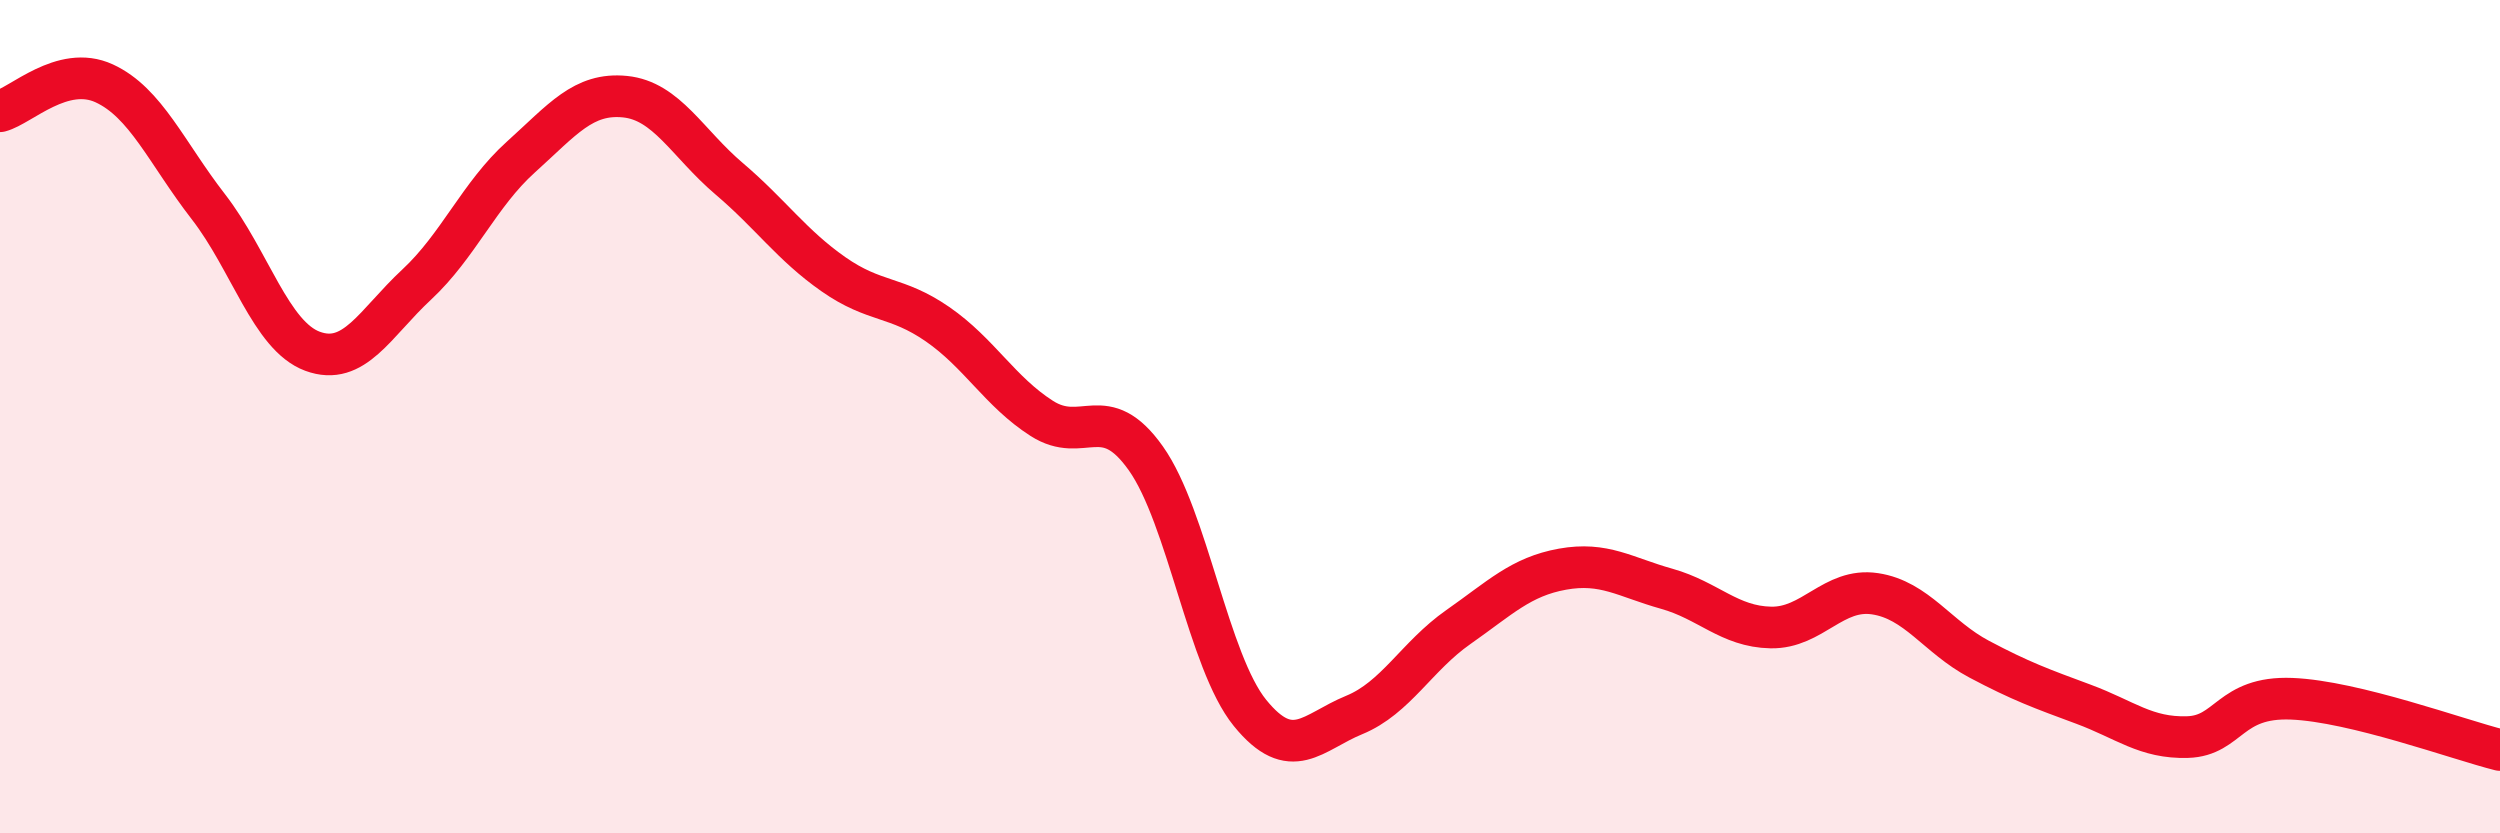
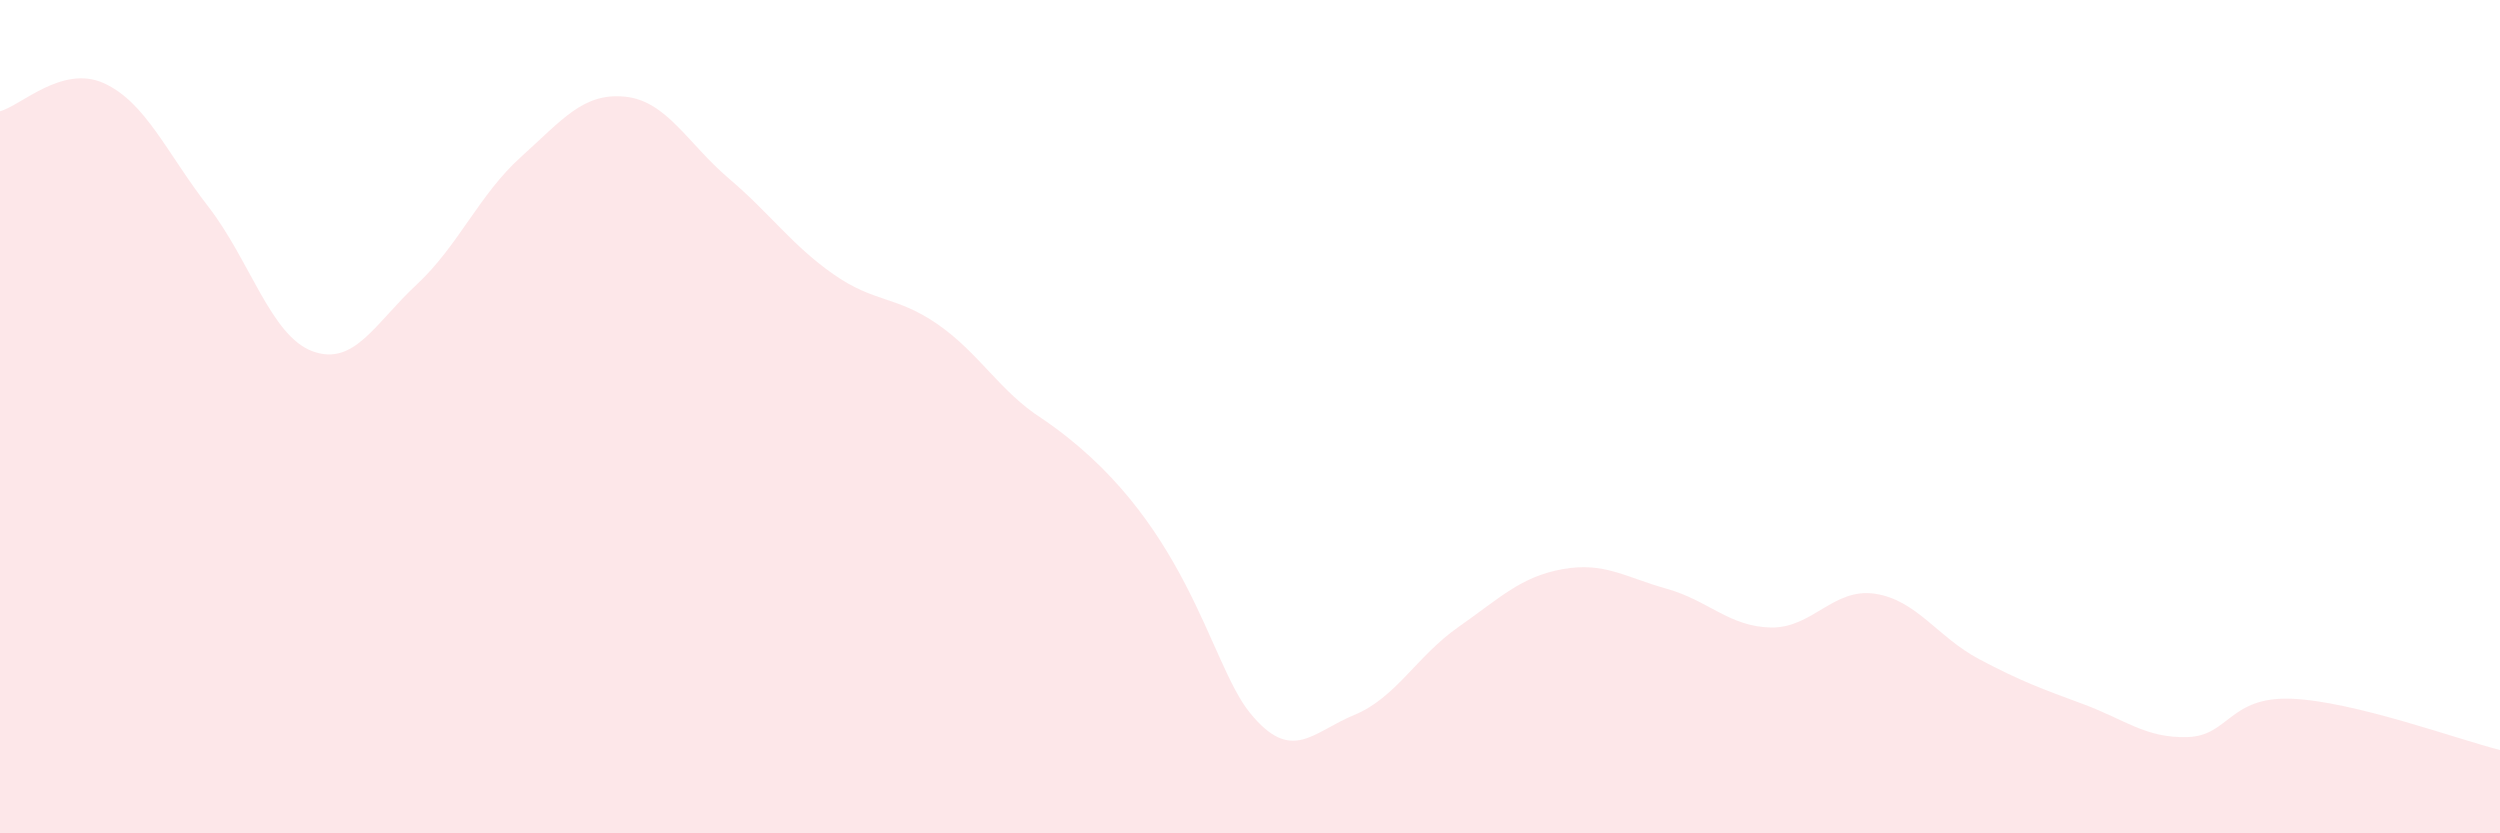
<svg xmlns="http://www.w3.org/2000/svg" width="60" height="20" viewBox="0 0 60 20">
-   <path d="M 0,2.67 C 0.5,2.54 1.5,1.54 2.5,2 C 3.5,2.46 4,3.67 5,4.96 C 6,6.25 6.5,8.06 7.5,8.43 C 8.5,8.8 9,7.76 10,6.83 C 11,5.9 11.5,4.67 12.5,3.77 C 13.5,2.87 14,2.22 15,2.32 C 16,2.42 16.5,3.44 17.5,4.29 C 18.5,5.14 19,5.88 20,6.58 C 21,7.28 21.5,7.09 22.5,7.78 C 23.5,8.47 24,9.4 25,10.04 C 26,10.68 26.5,9.59 27.5,11 C 28.5,12.41 29,15.88 30,17.11 C 31,18.34 31.5,17.57 32.5,17.16 C 33.5,16.75 34,15.75 35,15.05 C 36,14.35 36.5,13.84 37.5,13.66 C 38.5,13.48 39,13.85 40,14.13 C 41,14.41 41.5,15.04 42.5,15.06 C 43.5,15.08 44,14.1 45,14.25 C 46,14.4 46.5,15.29 47.5,15.82 C 48.5,16.35 49,16.53 50,16.9 C 51,17.27 51.5,17.72 52.5,17.69 C 53.5,17.66 53.5,16.71 55,16.77 C 56.5,16.83 59,17.75 60,18L60 20L0 20Z" fill="#EB0A25" opacity="0.1" stroke-linecap="round" stroke-linejoin="round" />
-   <path d="M 0,2.67 C 0.5,2.54 1.5,1.54 2.5,2 C 3.5,2.46 4,3.67 5,4.96 C 6,6.25 6.5,8.06 7.5,8.43 C 8.5,8.8 9,7.76 10,6.83 C 11,5.9 11.5,4.67 12.5,3.77 C 13.5,2.87 14,2.22 15,2.32 C 16,2.42 16.5,3.44 17.5,4.29 C 18.5,5.14 19,5.88 20,6.58 C 21,7.28 21.5,7.09 22.5,7.78 C 23.5,8.47 24,9.4 25,10.04 C 26,10.68 26.5,9.59 27.5,11 C 28.5,12.41 29,15.88 30,17.11 C 31,18.34 31.5,17.57 32.5,17.16 C 33.5,16.75 34,15.75 35,15.05 C 36,14.35 36.5,13.84 37.5,13.66 C 38.5,13.48 39,13.85 40,14.13 C 41,14.41 41.5,15.04 42.5,15.06 C 43.5,15.08 44,14.1 45,14.25 C 46,14.4 46.5,15.29 47.5,15.82 C 48.5,16.35 49,16.53 50,16.9 C 51,17.27 51.5,17.72 52.5,17.69 C 53.5,17.66 53.5,16.71 55,16.77 C 56.5,16.83 59,17.75 60,18" stroke="#EB0A25" stroke-width="1" fill="none" stroke-linecap="round" stroke-linejoin="round" />
+   <path d="M 0,2.67 C 0.5,2.54 1.5,1.54 2.5,2 C 3.5,2.46 4,3.67 5,4.96 C 6,6.25 6.5,8.06 7.5,8.43 C 8.5,8.8 9,7.76 10,6.83 C 11,5.9 11.5,4.67 12.5,3.77 C 13.5,2.87 14,2.22 15,2.32 C 16,2.42 16.5,3.44 17.5,4.29 C 18.5,5.14 19,5.88 20,6.58 C 21,7.28 21.5,7.09 22.5,7.78 C 23.5,8.47 24,9.4 25,10.04 C 28.5,12.41 29,15.88 30,17.11 C 31,18.34 31.5,17.57 32.5,17.16 C 33.5,16.75 34,15.75 35,15.05 C 36,14.35 36.5,13.84 37.5,13.66 C 38.5,13.48 39,13.85 40,14.13 C 41,14.41 41.5,15.04 42.5,15.06 C 43.5,15.08 44,14.1 45,14.25 C 46,14.4 46.5,15.29 47.5,15.82 C 48.5,16.35 49,16.53 50,16.9 C 51,17.27 51.5,17.72 52.5,17.69 C 53.5,17.66 53.5,16.71 55,16.77 C 56.5,16.83 59,17.75 60,18L60 20L0 20Z" fill="#EB0A25" opacity="0.1" stroke-linecap="round" stroke-linejoin="round" />
</svg>